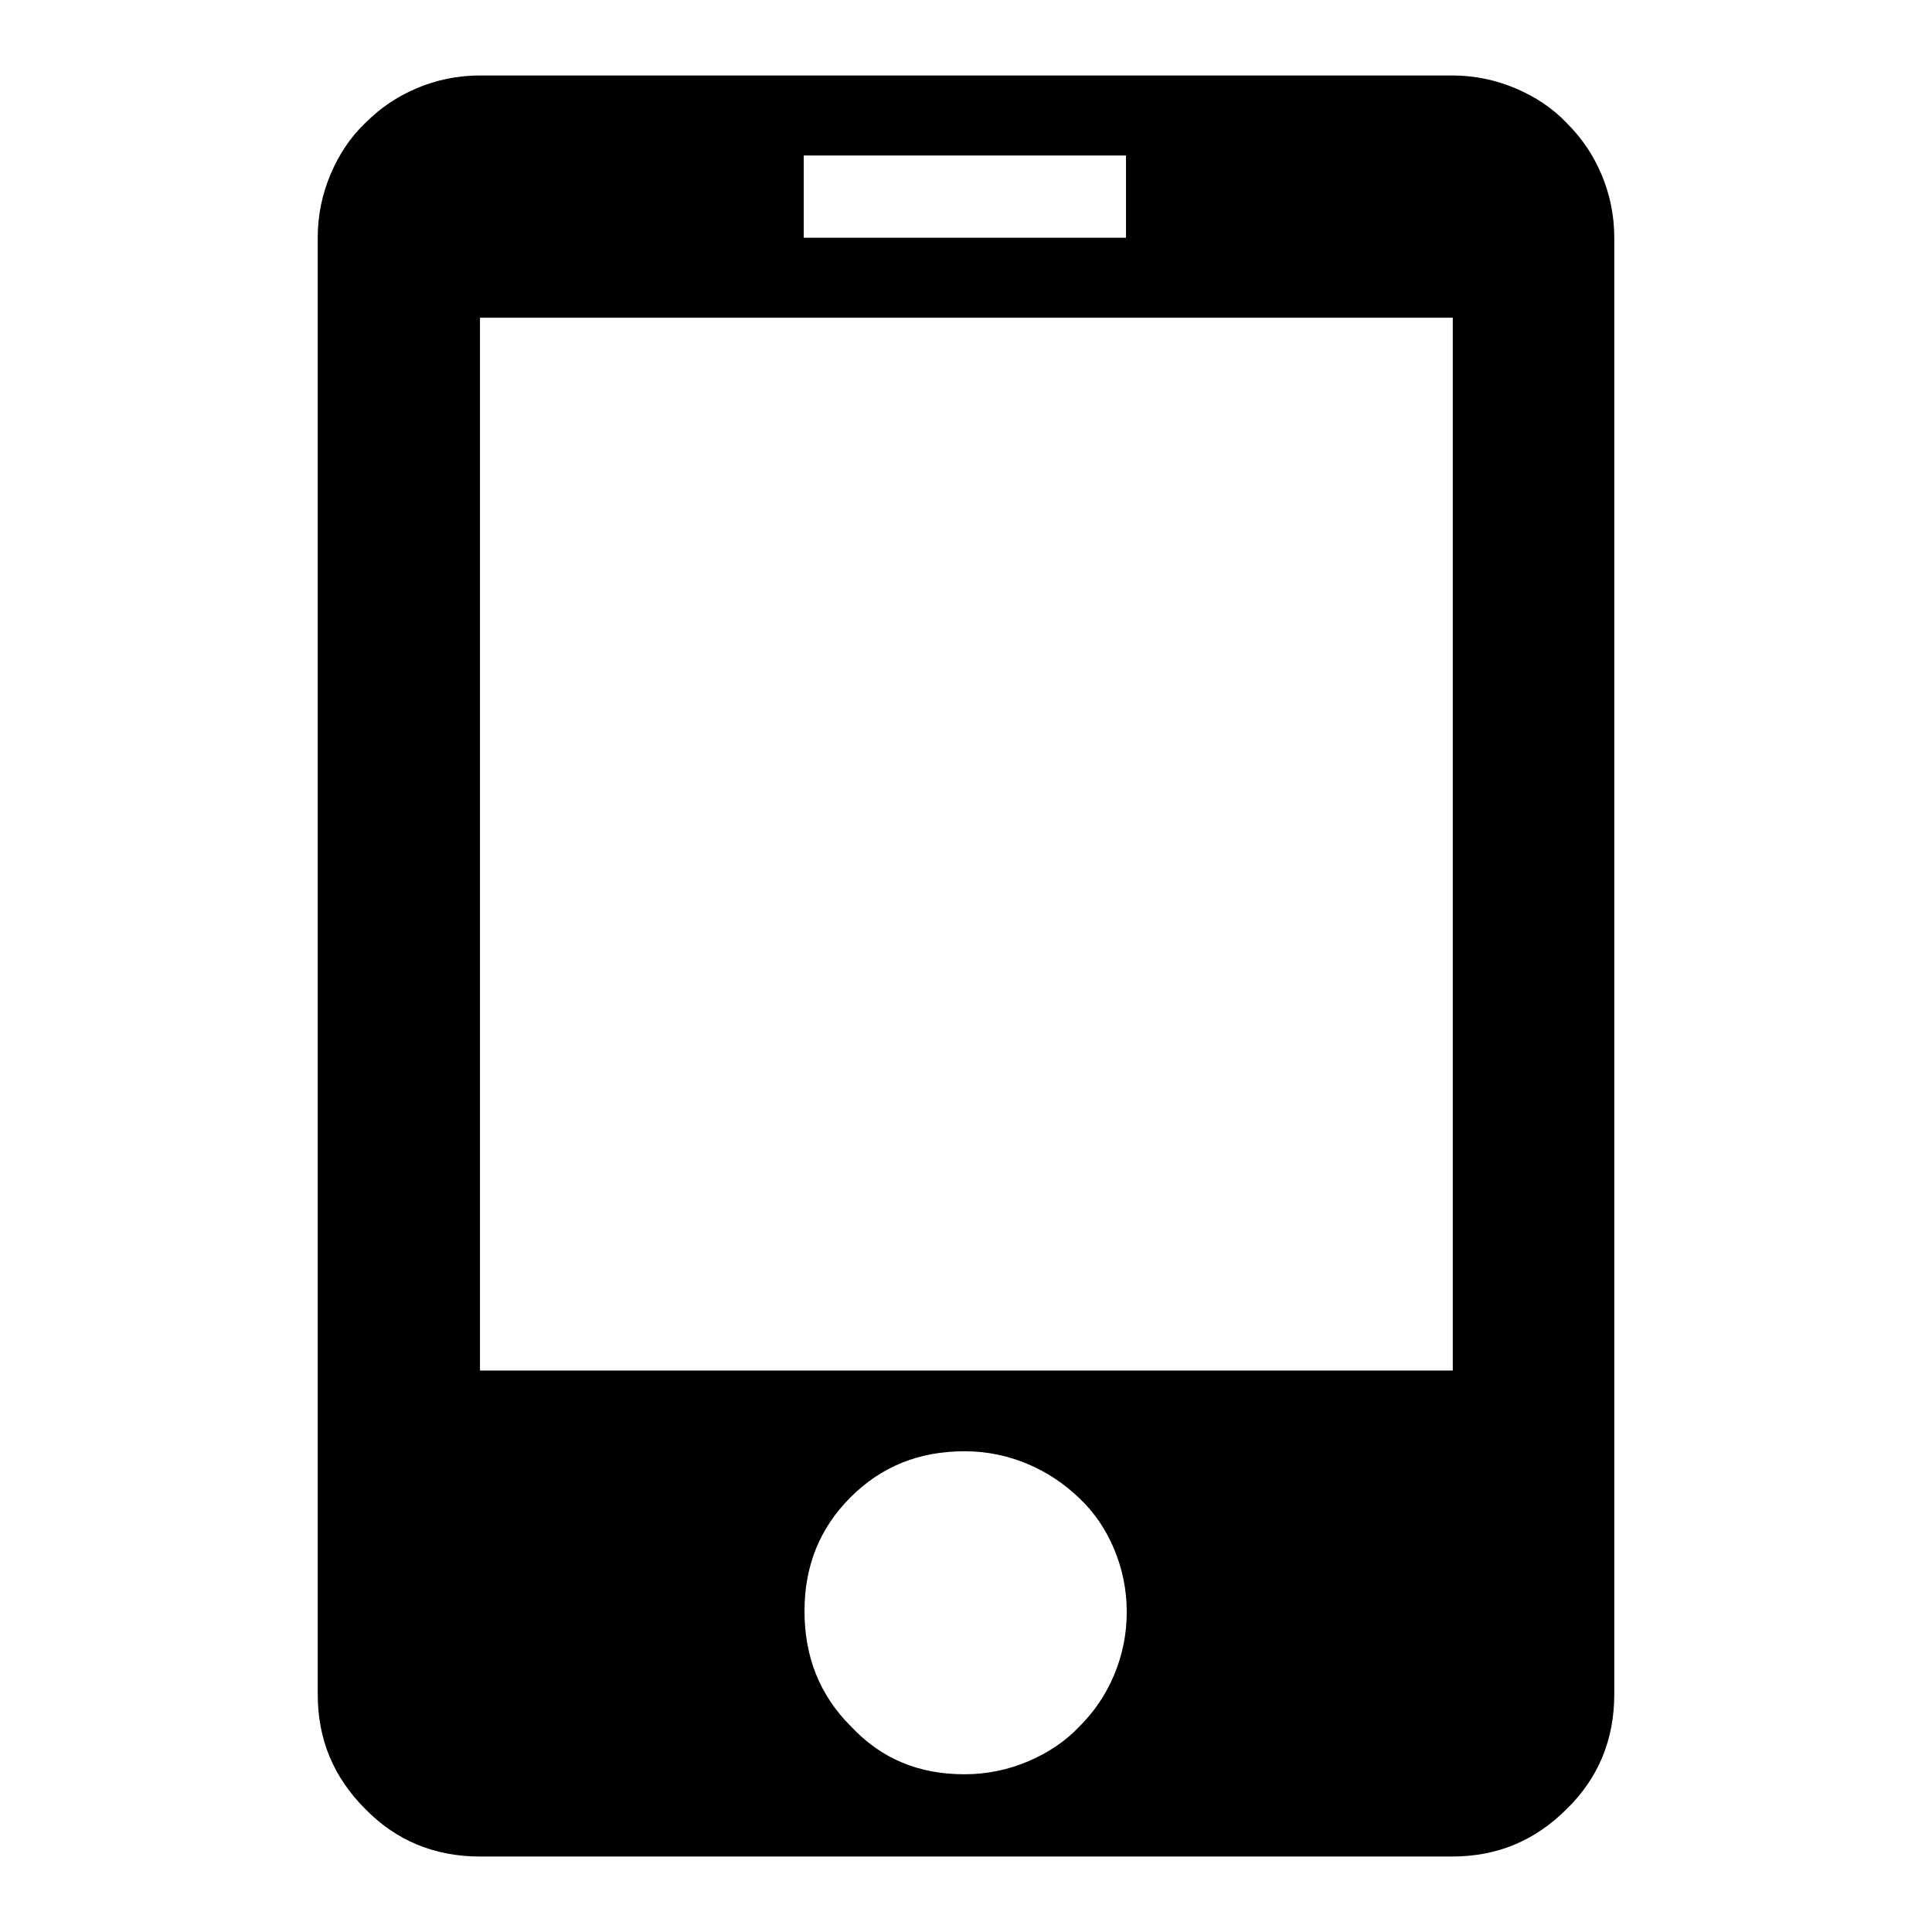
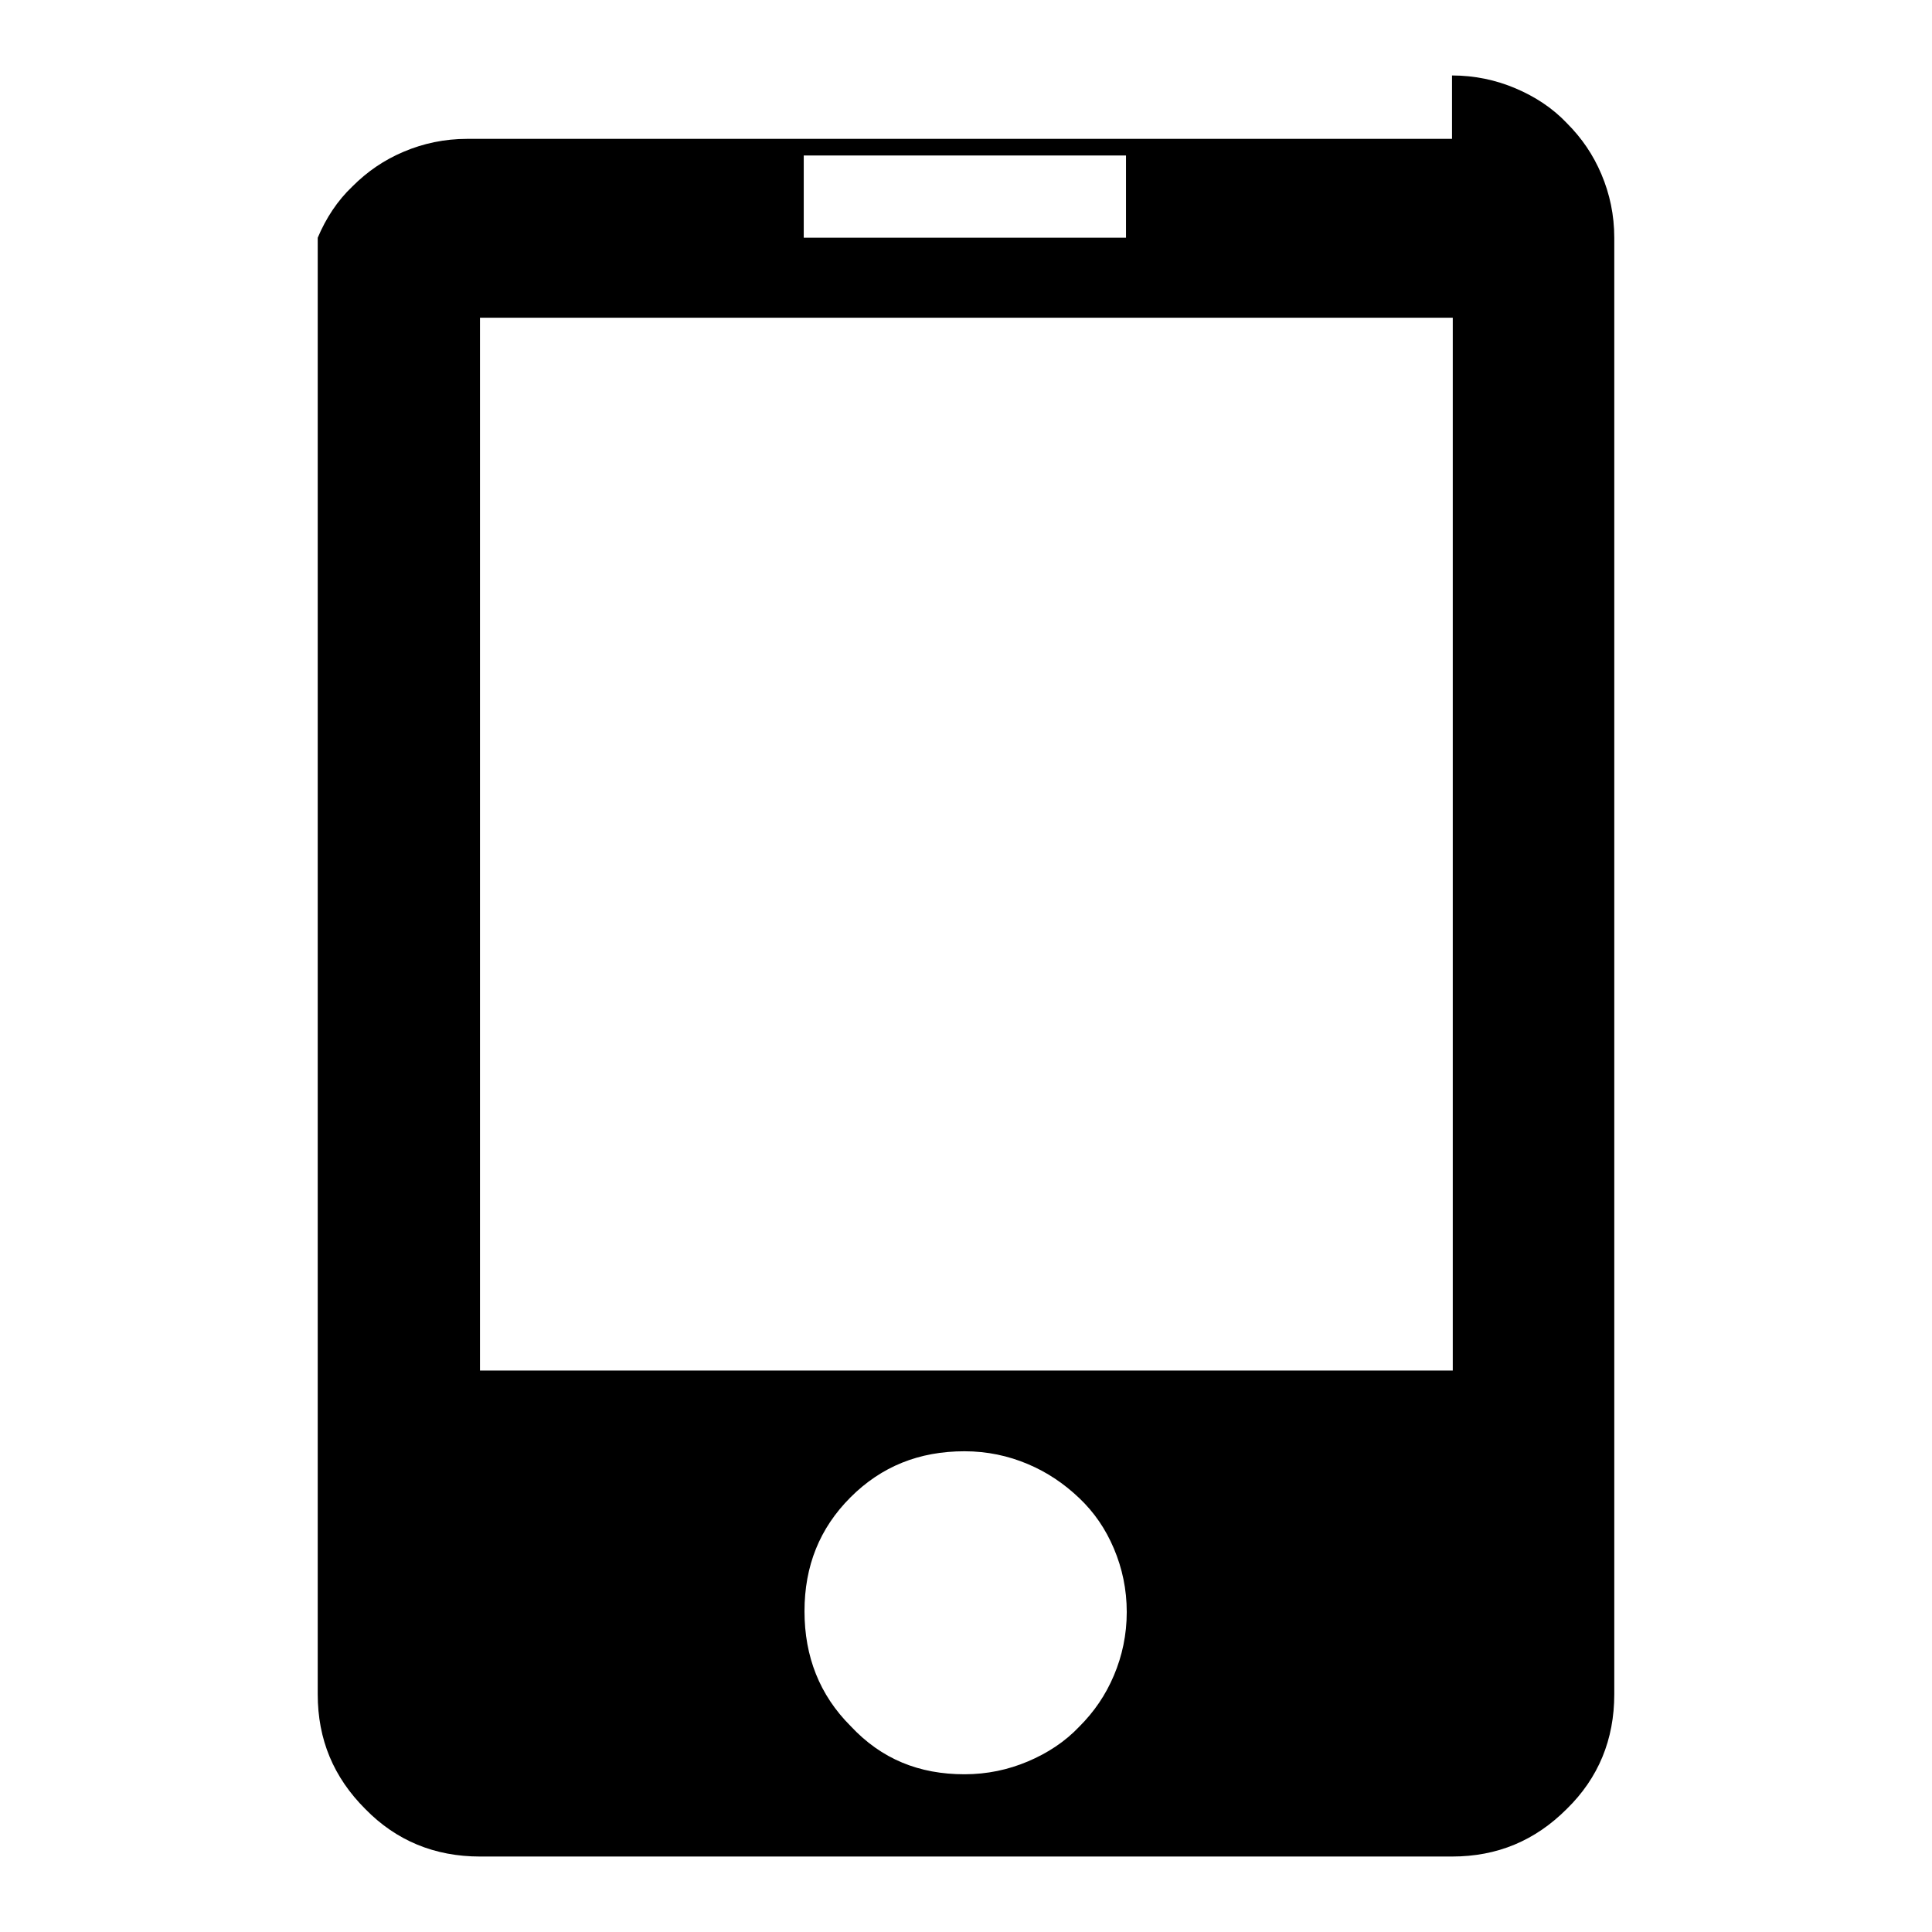
<svg xmlns="http://www.w3.org/2000/svg" version="1.1" x="0px" y="0px" viewBox="0 0 256 256" enable-background="new 0 0 256 256" xml:space="preserve">
  <g>
-     <path fill="#000000" d="M192.4,10c3,0,5.8,0.6,8.4,1.7c2.6,1.1,4.9,2.6,6.8,4.6c2,2,3.5,4.2,4.6,6.8c1.1,2.6,1.7,5.4,1.7,8.4v193 c0,6-2.1,11.1-6.3,15.2c-4.2,4.2-9.2,6.3-15.2,6.3H63.6c-6,0-11.1-2.1-15.2-6.3c-4.2-4.2-6.3-9.2-6.3-15.2v-193 c0-3,0.6-5.8,1.7-8.4c1.1-2.6,2.6-4.9,4.6-6.8c2-2,4.2-3.5,6.8-4.6c2.6-1.1,5.4-1.7,8.4-1.7H192.4L192.4,10z M106.5,31.5h42.7V20.6 h-42.7V31.5z M127.8,235.1c3,0,5.8-0.6,8.4-1.7c2.6-1.1,4.9-2.6,6.8-4.6c2-2,3.5-4.2,4.6-6.8s1.7-5.4,1.7-8.4s-0.6-5.8-1.7-8.4 c-1.1-2.6-2.6-4.8-4.6-6.7c-2-1.9-4.2-3.4-6.8-4.5c-2.6-1.1-5.4-1.7-8.4-1.7c-6,0-11,2-15.1,6.1c-4.1,4.1-6.1,9.1-6.1,15.1 s2,11.1,6.1,15.2C116.8,233.1,121.8,235.1,127.8,235.1z M192.4,42.1H63.6v139.5h128.9V42.1z" />
+     <path fill="#000000" d="M192.4,10c3,0,5.8,0.6,8.4,1.7c2.6,1.1,4.9,2.6,6.8,4.6c2,2,3.5,4.2,4.6,6.8c1.1,2.6,1.7,5.4,1.7,8.4v193 c0,6-2.1,11.1-6.3,15.2c-4.2,4.2-9.2,6.3-15.2,6.3H63.6c-6,0-11.1-2.1-15.2-6.3c-4.2-4.2-6.3-9.2-6.3-15.2v-193 c1.1-2.6,2.6-4.9,4.6-6.8c2-2,4.2-3.5,6.8-4.6c2.6-1.1,5.4-1.7,8.4-1.7H192.4L192.4,10z M106.5,31.5h42.7V20.6 h-42.7V31.5z M127.8,235.1c3,0,5.8-0.6,8.4-1.7c2.6-1.1,4.9-2.6,6.8-4.6c2-2,3.5-4.2,4.6-6.8s1.7-5.4,1.7-8.4s-0.6-5.8-1.7-8.4 c-1.1-2.6-2.6-4.8-4.6-6.7c-2-1.9-4.2-3.4-6.8-4.5c-2.6-1.1-5.4-1.7-8.4-1.7c-6,0-11,2-15.1,6.1c-4.1,4.1-6.1,9.1-6.1,15.1 s2,11.1,6.1,15.2C116.8,233.1,121.8,235.1,127.8,235.1z M192.4,42.1H63.6v139.5h128.9V42.1z" />
  </g>
</svg>